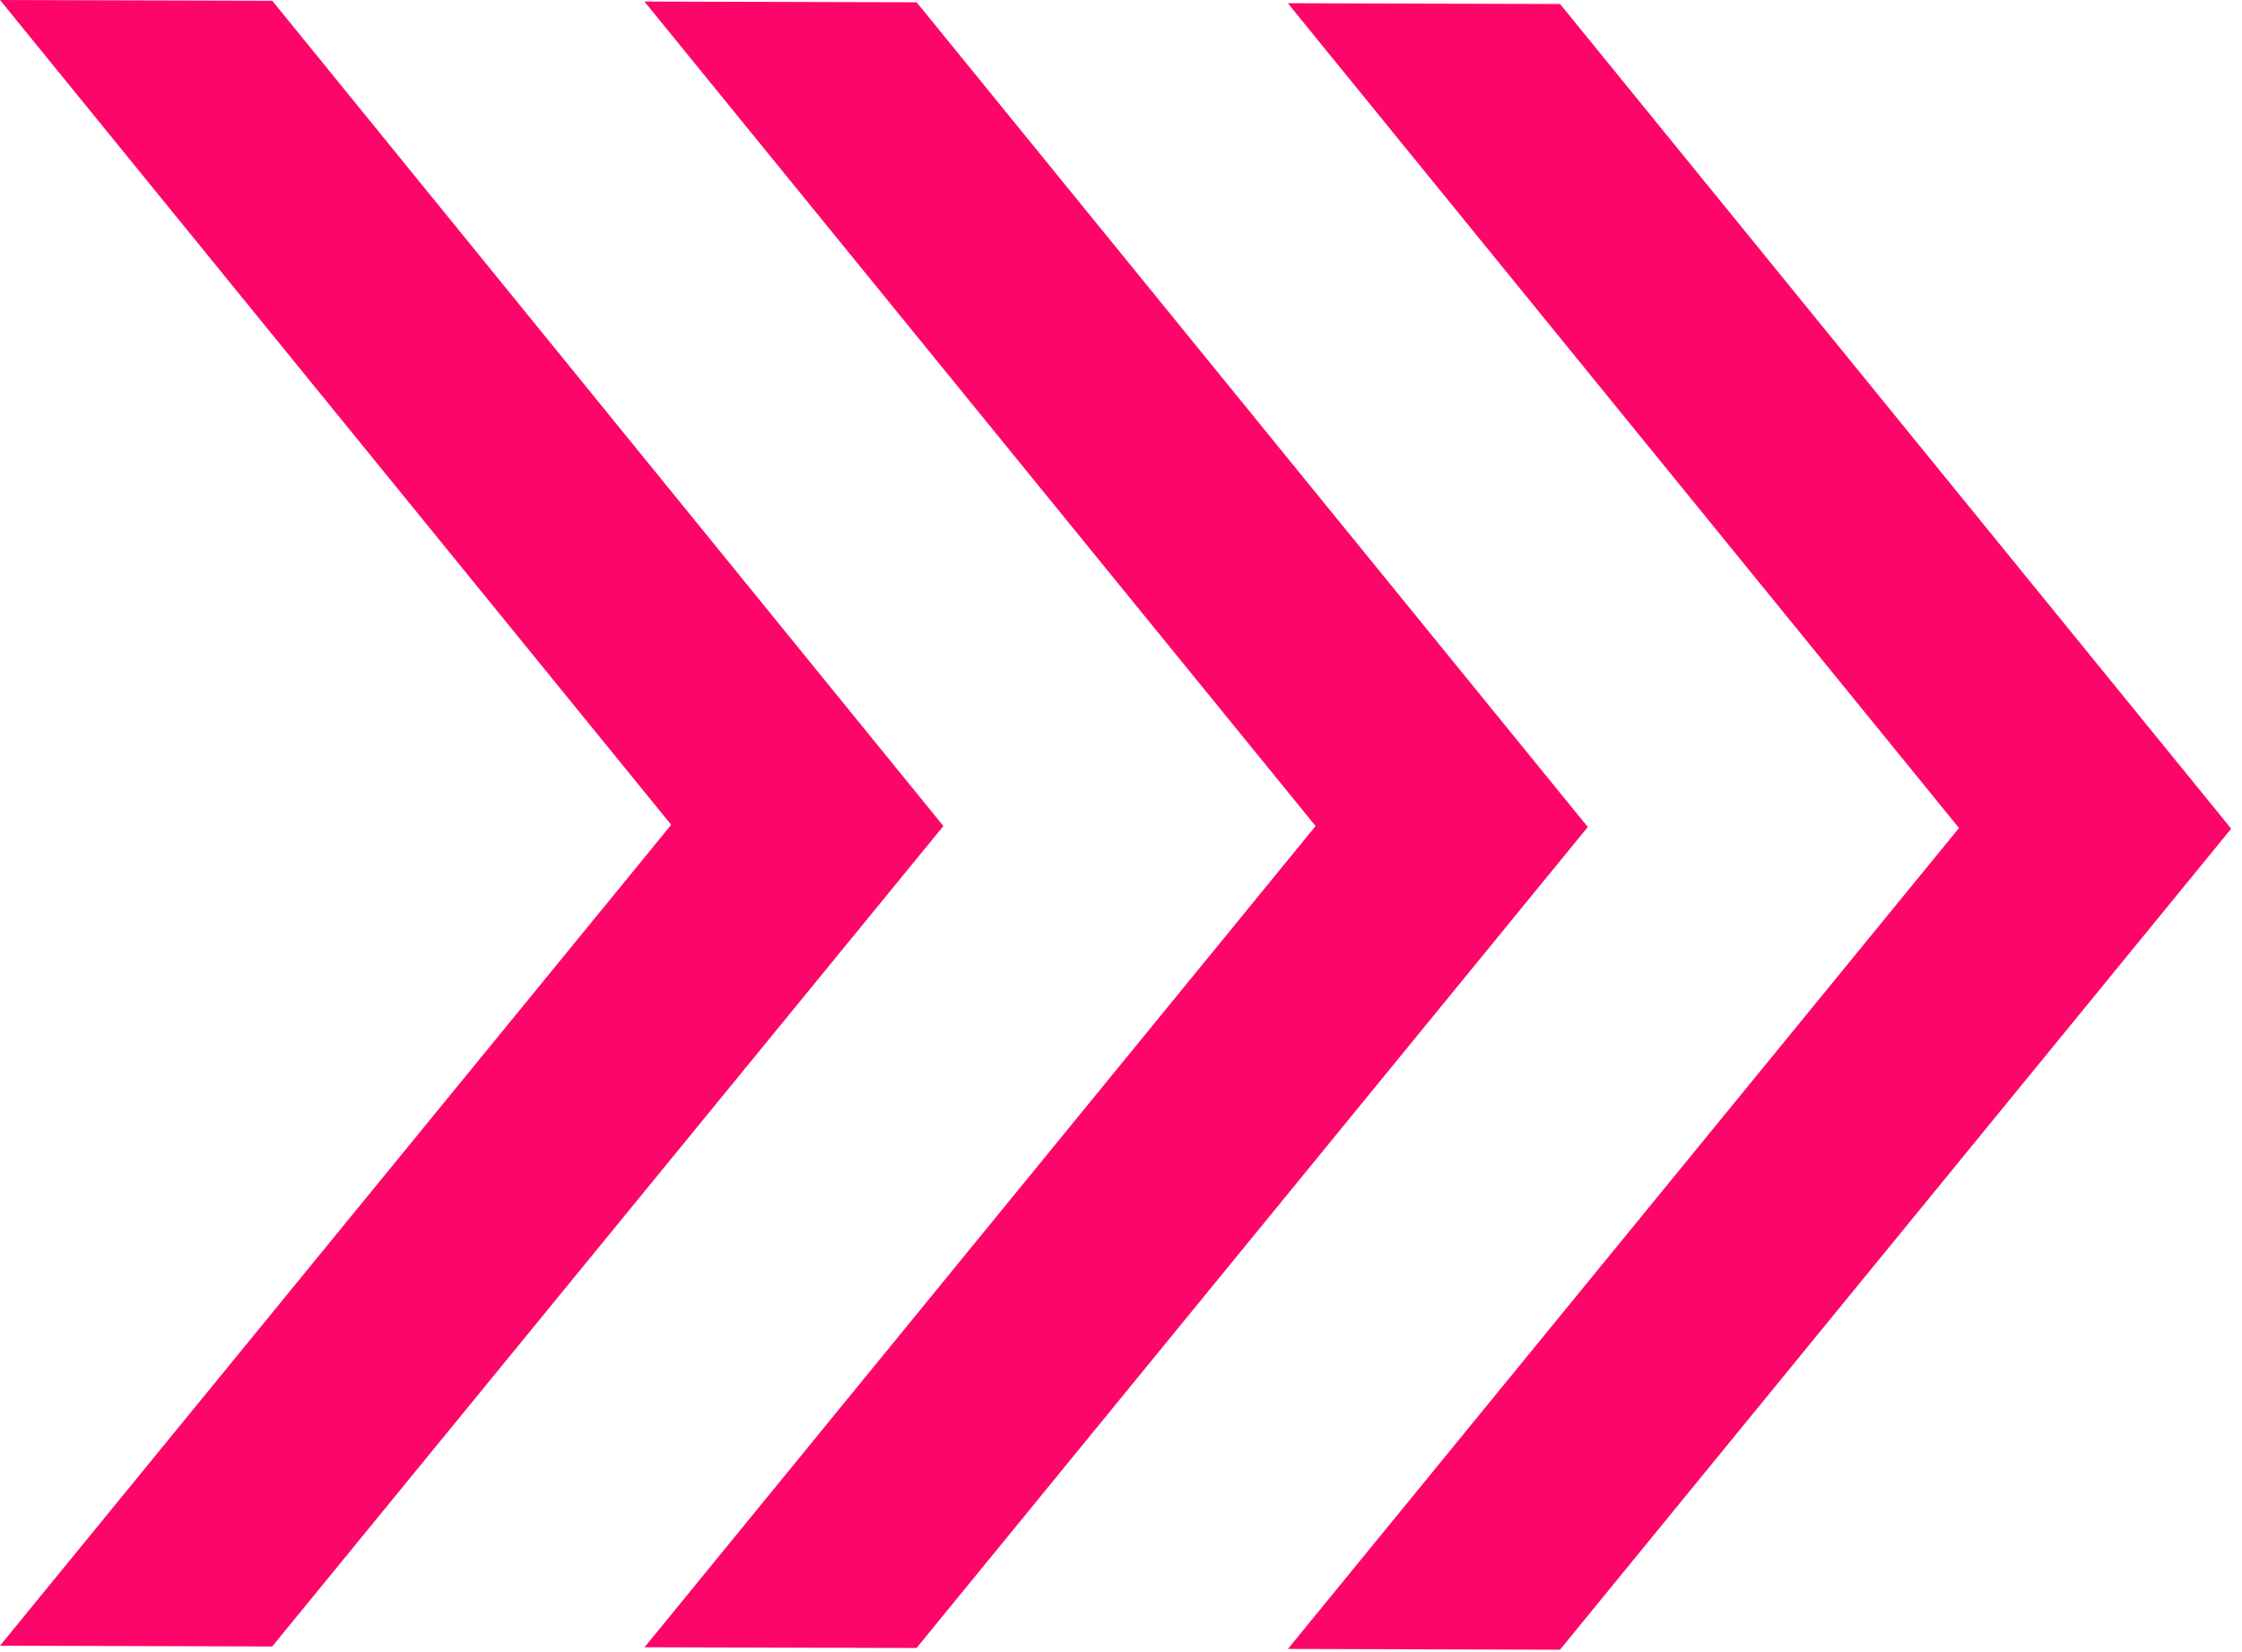
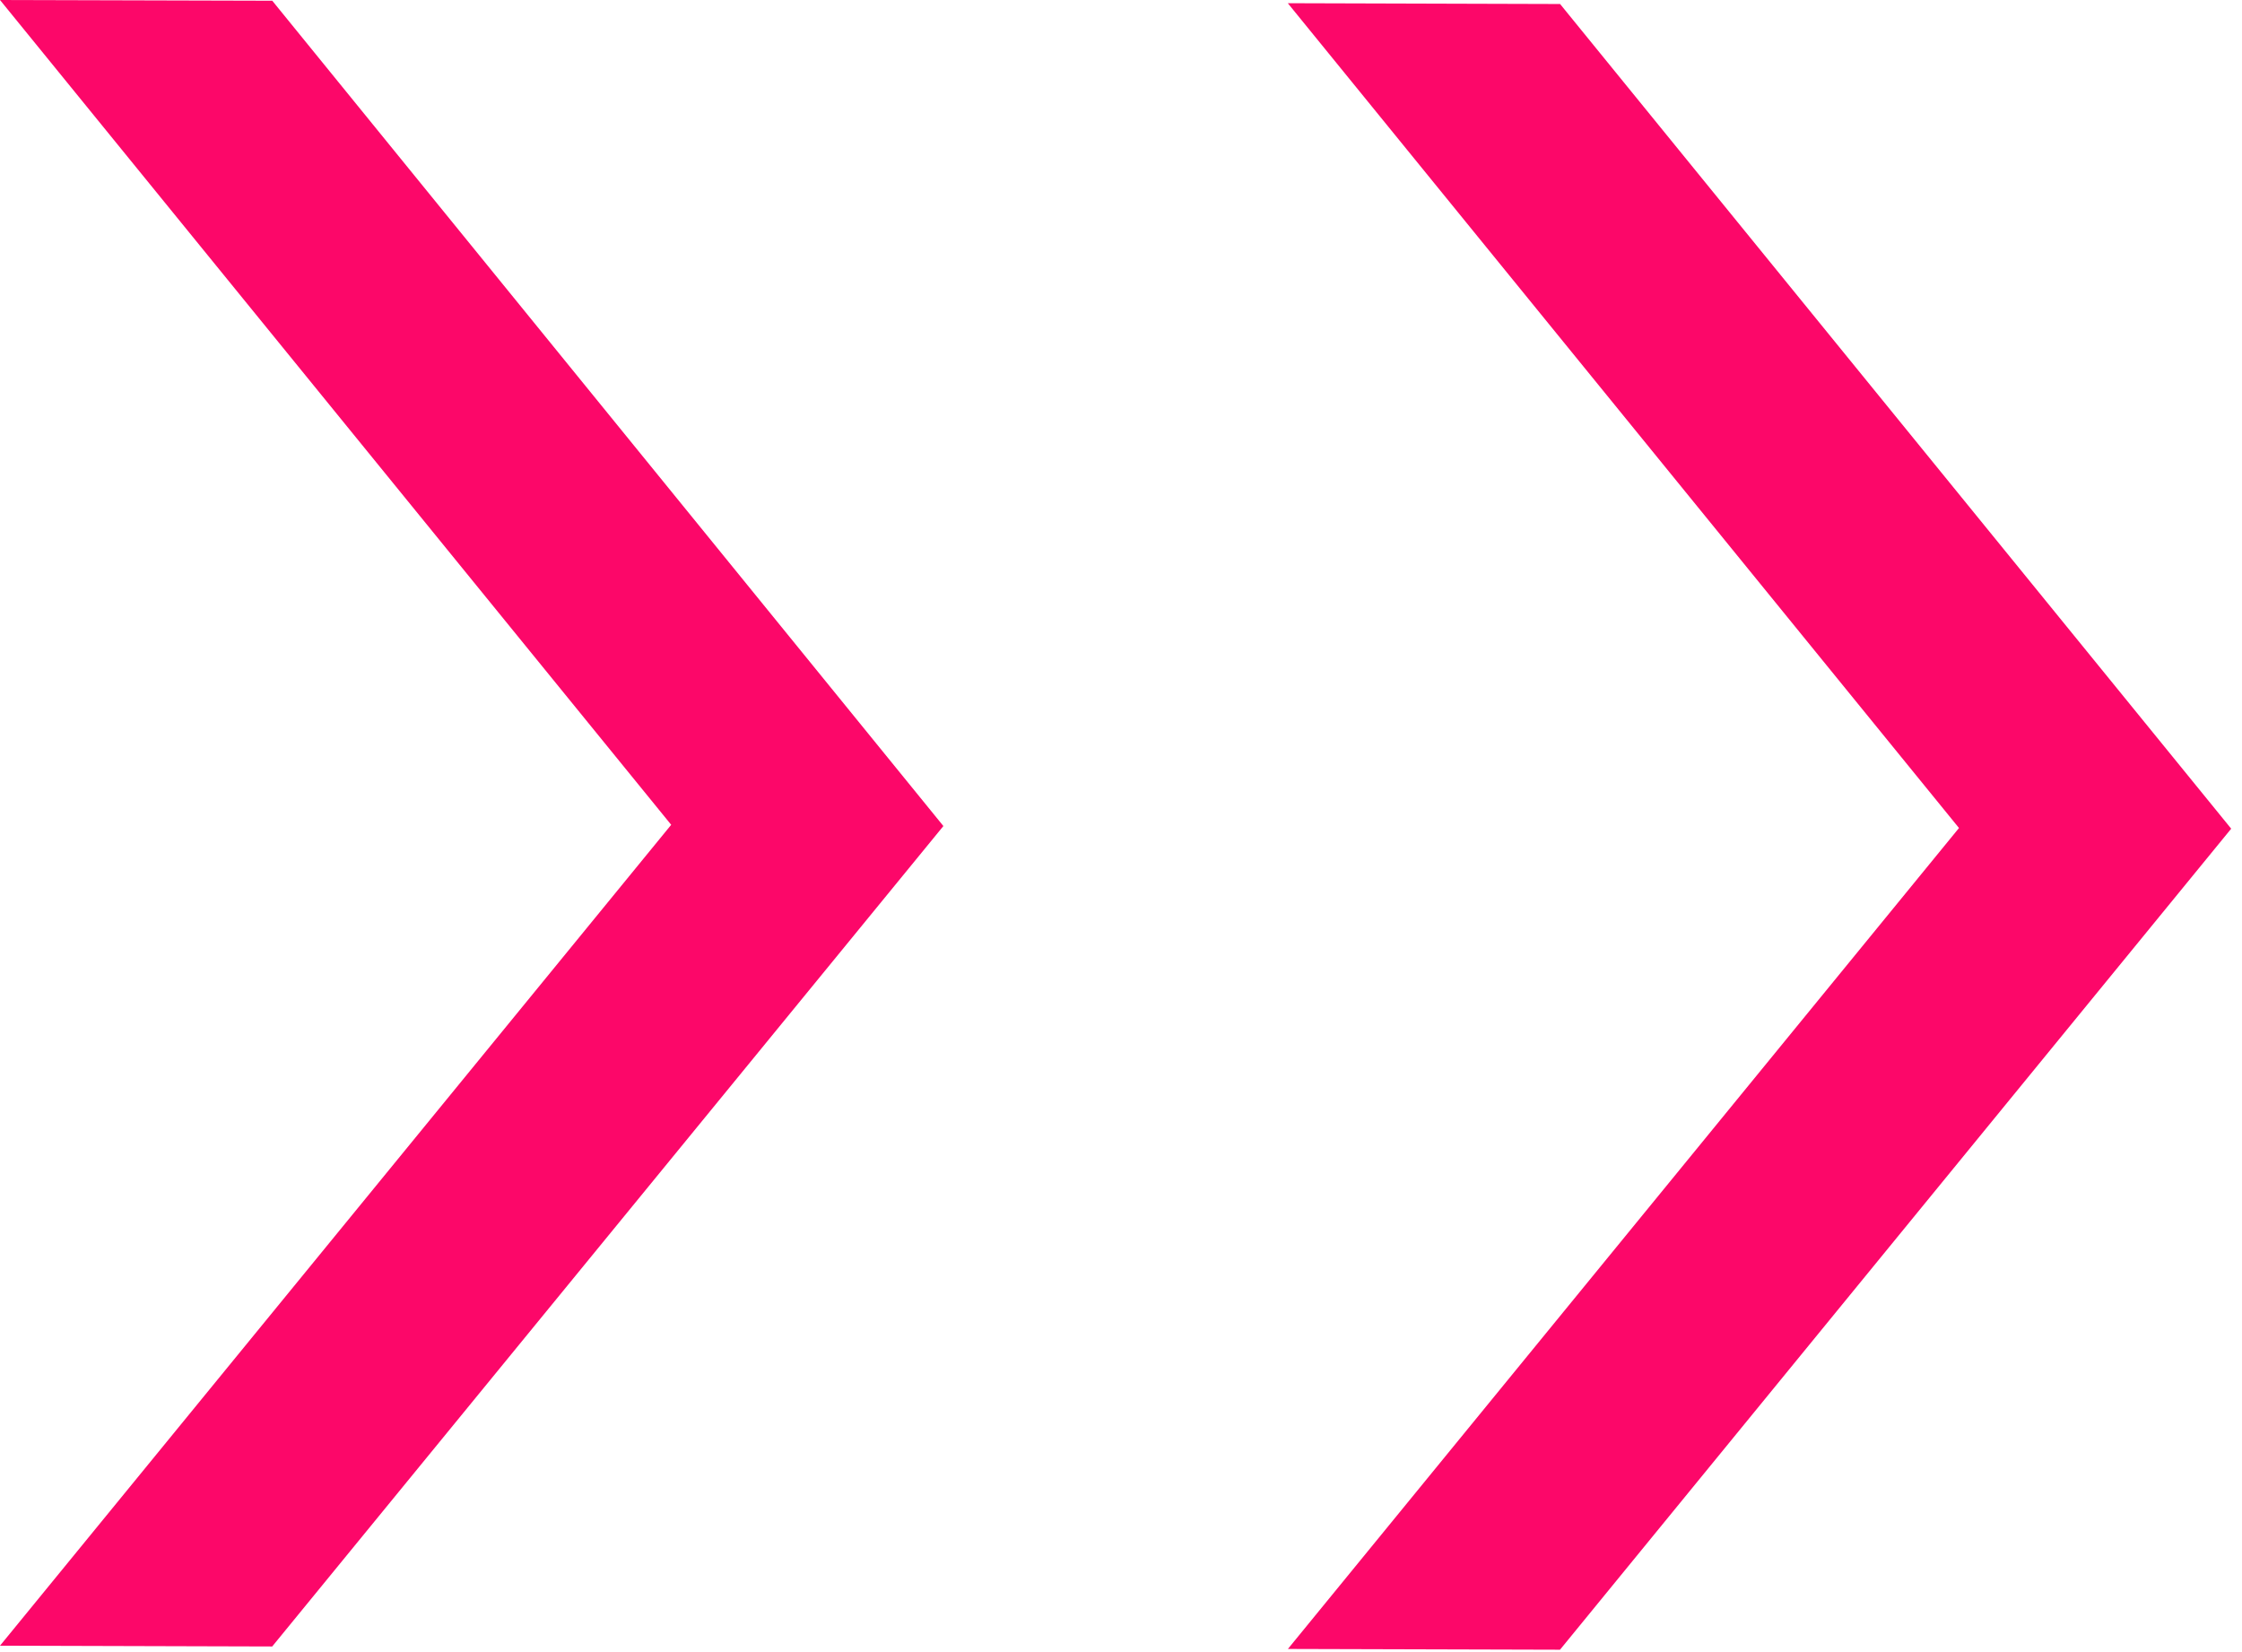
<svg xmlns="http://www.w3.org/2000/svg" width="95" height="70">
  <path fill="#fc0769" d="M83.008 35.083L54.572 69.867l11.53.032 28.44-34.787L66.374.5l-.268-.33L54.568.136z" />
-   <path fill="#fc0769" d="M55.745 35L27.31 69.795l11.527.032L67.28 35.04 39.11.427l-.274-.33-11.53-.032z" />
  <path fill="#fc0769" d="M0 0l28.44 34.947L0 69.729l11.534.033L39.974 35 11.805.361l-.268-.33z" />
</svg>